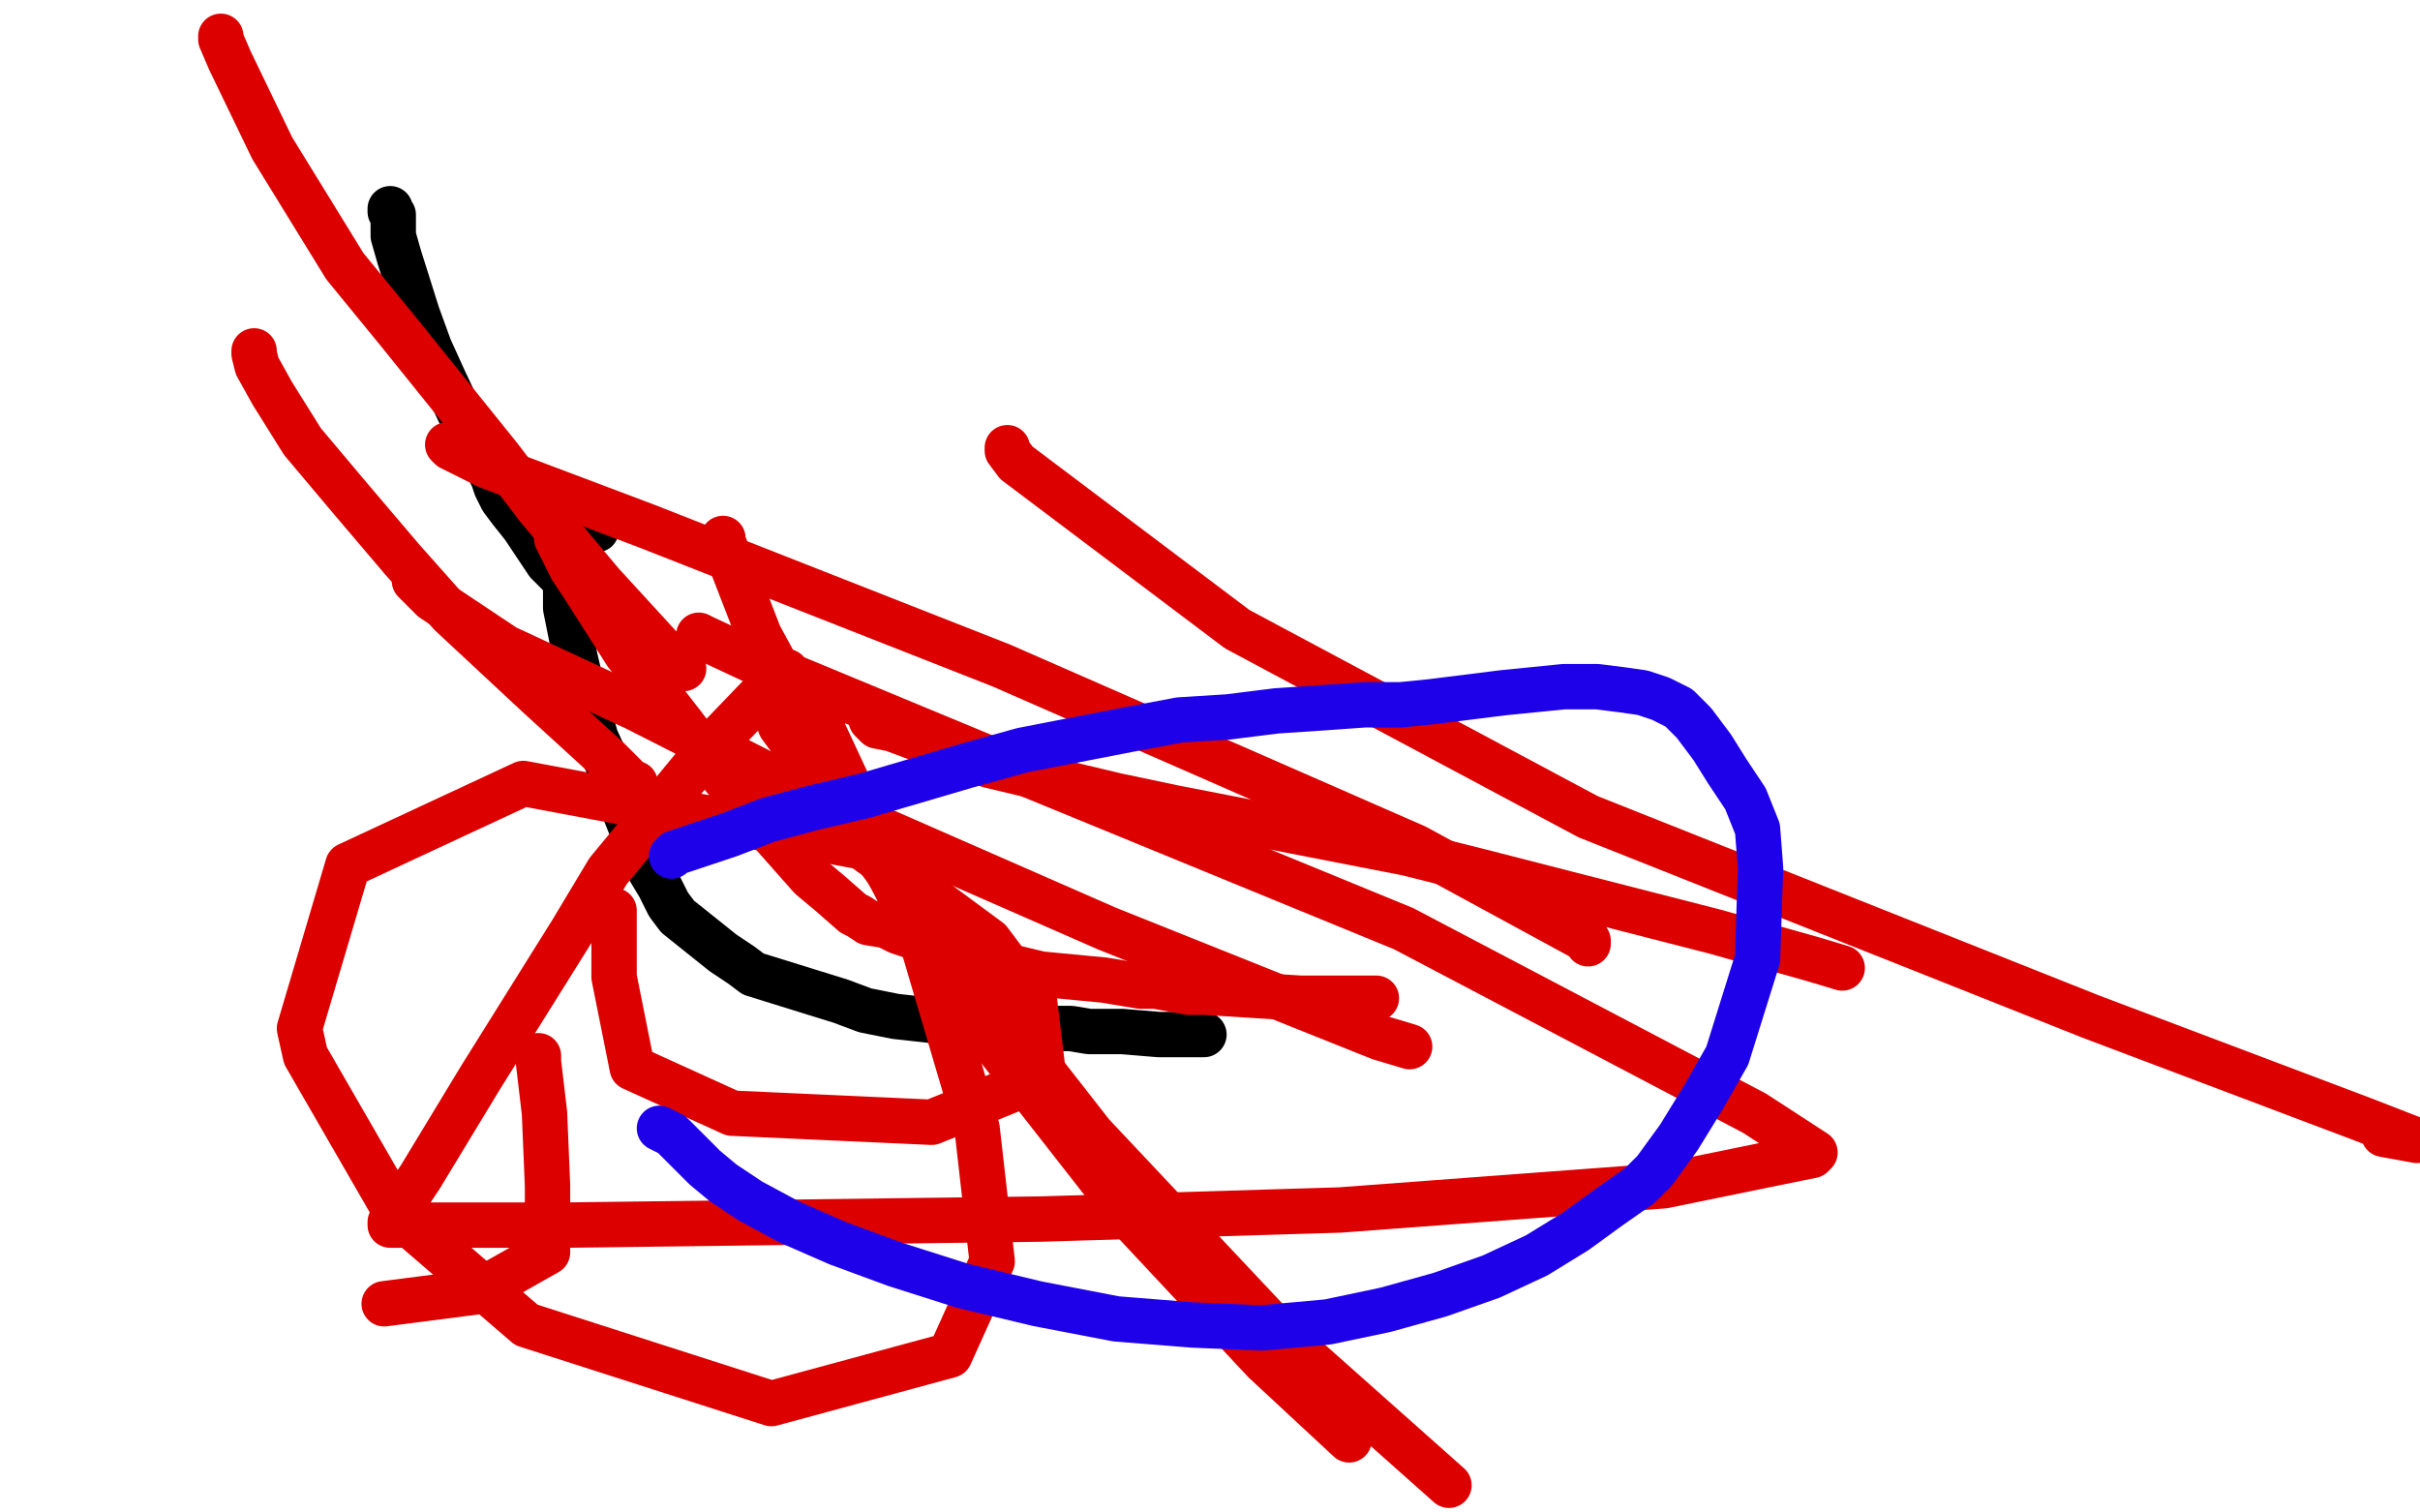
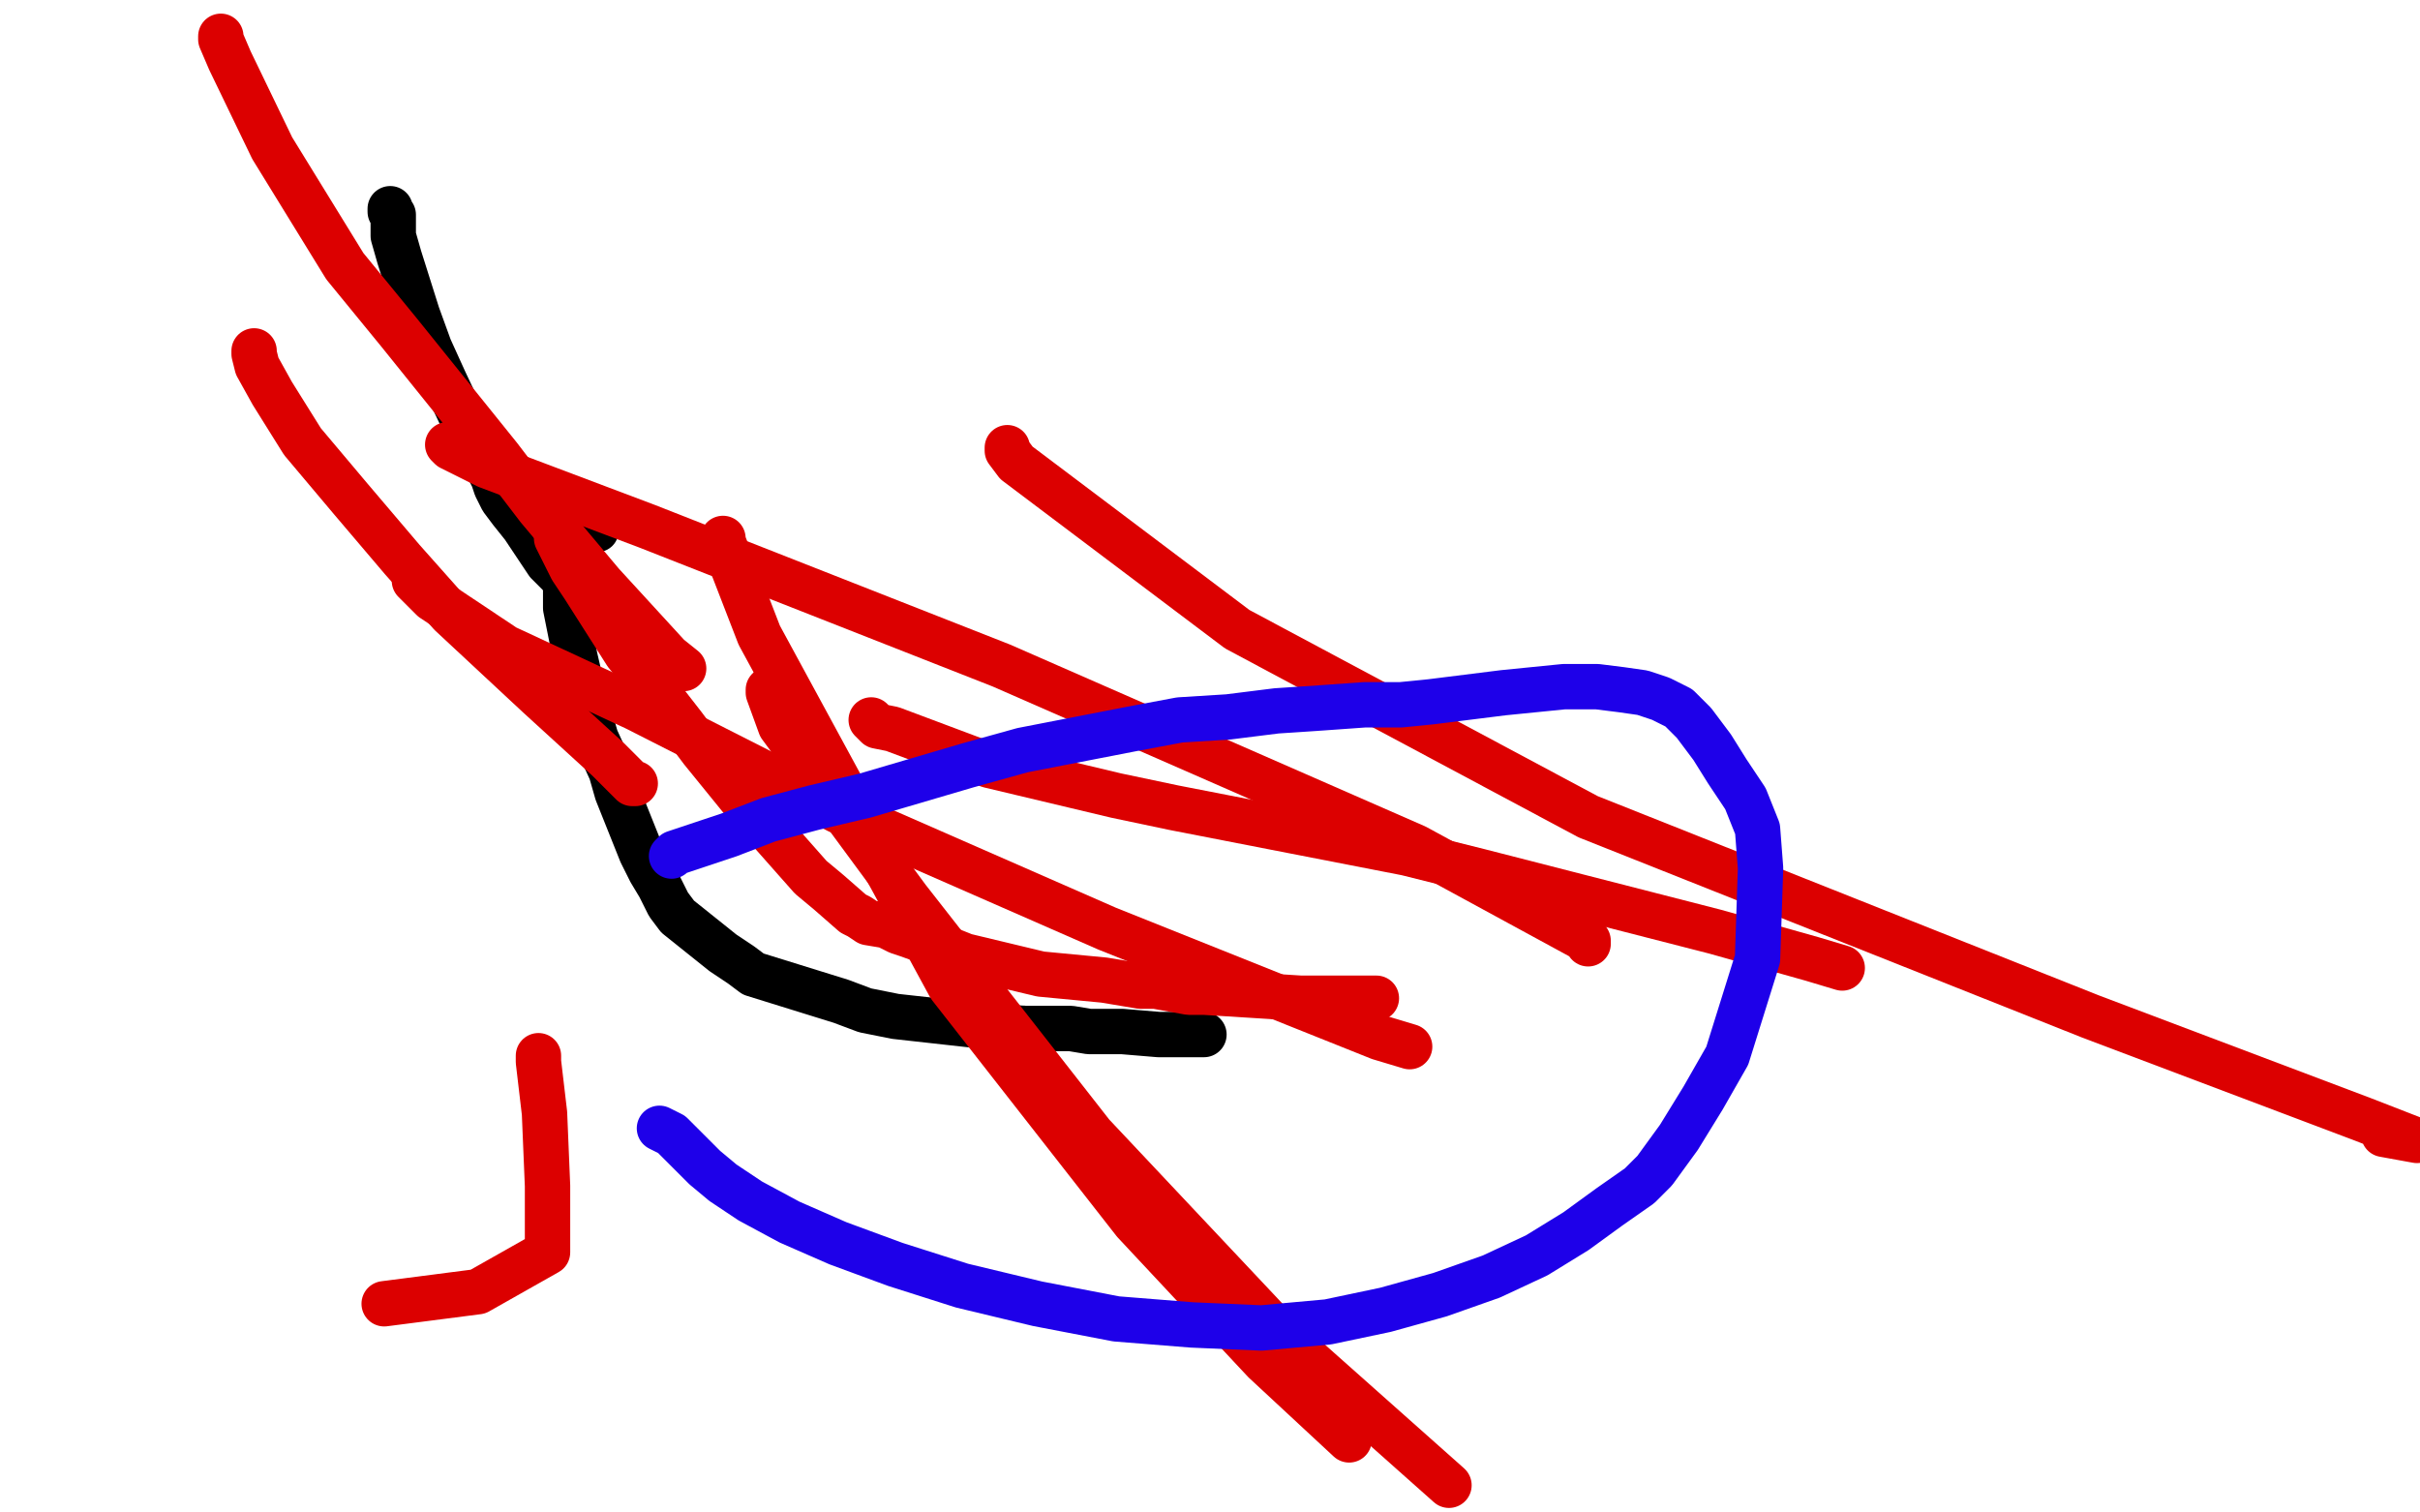
<svg xmlns="http://www.w3.org/2000/svg" width="800" height="500" version="1.1" style="stroke-antialiasing: false">
  <desc>This SVG has been created on https://colorillo.com/</desc>
  <rect x="0" y="0" width="800" height="500" style="fill: rgb(255,255,255); stroke-width:0" />
  <polyline points="129,69 129,69 129,69 129,69 129,69 129,69 129,69 129,69 129,69 129,70 129,70 130,71 130,71 130,72 130,72 130,74 130,74 130,78 130,78 132,85 132,85 138,104 138,104 142,115 142,115 147,126 147,126 155,143 155,143 158,148 158,148 161,154 161,154 162,154 162,155 162,156 163,158 164,161 166,165 169,169 173,174 177,180 181,186 186,191 189,195 194,201 197,202 198,203 198,203" style="fill: none; stroke: #000000; stroke-width: 15; stroke-linejoin: round; stroke-linecap: round; stroke-antialiasing: false; stroke-antialias: 0; opacity: 1.0" />
  <circle cx="197.5" cy="175.5" r="7" style="fill: #000000; stroke-antialiasing: false; stroke-antialias: 0; opacity: 1.0" />
  <polyline points="187,192 187,192 187,192 187,193 187,193 187,196 187,196 187,201 187,201 188,206 188,206 189,211 189,211 190,217 190,217 193,230 193,230 195,237 195,237 197,244 197,244 202,255 202,255 204,262 204,262 212,282 212,282 215,288 215,288 218,293 218,293 221,299 221,299 224,303 224,303 234,311 234,311 239,315 239,315 245,319 245,319 249,322 249,322 278,331 278,331 286,334 286,334 296,336 296,336 314,338 314,338 323,339 323,339 339,340 339,340 347,340 347,340 354,340 354,340 360,341 360,341 371,341 371,341 383,342 383,342 386,342 386,342 390,342 390,342 397,342 397,342 398,342 398,342 396,342" style="fill: none; stroke: #000000; stroke-width: 15; stroke-linejoin: round; stroke-linecap: round; stroke-antialiasing: false; stroke-antialias: 0; opacity: 1.0" />
  <polyline points="184,175 184,176 184,176 184,177 184,177 184,178 184,178 189,188 189,188 193,194 193,194 207,216 207,216 219,231 219,231 226,240 226,240 232,248 232,248 245,264 245,264 268,290 268,290 274,295 274,295 282,302 282,302 284,303 284,303 287,305 287,305 293,306 293,306 297,308 297,308 300,309 300,309 314,314 314,314 319,316 319,316 344,322 344,322 365,324 365,324 377,326 377,326 378,326 378,326 380,326 380,326 382,326 382,326 393,328 393,328 398,328 398,328 430,330 430,330 447,330 447,330 455,330 455,330" style="fill: none; stroke: #dc0000; stroke-width: 15; stroke-linejoin: round; stroke-linecap: round; stroke-antialiasing: false; stroke-antialias: 0; opacity: 1.0" />
  <polyline points="288,238 290,240 290,240 295,241 295,241 327,253 327,253 369,263 369,263 388,267 388,267 465,282 465,282 489,288 489,288 567,308 567,308 599,317 599,317 609,320 609,320" style="fill: none; stroke: #dc0000; stroke-width: 15; stroke-linejoin: round; stroke-linecap: round; stroke-antialiasing: false; stroke-antialias: 0; opacity: 1.0" />
  <polyline points="137,191 137,192 137,192 143,198 143,198 167,214 167,214 210,234 210,234 277,268 277,268 366,307 366,307 436,335 436,335 456,343 456,343 466,346 466,346" style="fill: none; stroke: #dc0000; stroke-width: 15; stroke-linejoin: round; stroke-linecap: round; stroke-antialiasing: false; stroke-antialias: 0; opacity: 1.0" />
  <polyline points="84,116 84,117 84,117 85,121 85,121 90,130 90,130 100,146 100,146 116,165 116,165 133,185 133,185 149,203 149,203 178,230 178,230 201,251 201,251 209,259 209,259 210,259 210,259" style="fill: none; stroke: #dc0000; stroke-width: 15; stroke-linejoin: round; stroke-linecap: round; stroke-antialiasing: false; stroke-antialias: 0; opacity: 1.0" />
  <polyline points="73,12 73,13 73,13 76,20 76,20 90,49 90,49 114,88 114,88 132,110 132,110 165,151 165,151 178,168 178,168 199,193 199,193 221,217 221,217 226,221 226,221" style="fill: none; stroke: #dc0000; stroke-width: 15; stroke-linejoin: round; stroke-linecap: round; stroke-antialiasing: false; stroke-antialias: 0; opacity: 1.0" />
  <polyline points="333,148 333,149 333,149 336,153 336,153 409,208 409,208 525,270 525,270 691,336 691,336 781,370 781,370 799,377 788,375" style="fill: none; stroke: #dc0000; stroke-width: 15; stroke-linejoin: round; stroke-linecap: round; stroke-antialiasing: false; stroke-antialias: 0; opacity: 1.0" />
-   <polyline points="231,210 233,211 233,211 248,218 248,218 330,252 330,252 464,307 464,307 580,368 580,368 600,381 600,381 599,382 594,383 550,392 443,400 344,403 187,405 142,405 129,405 129,404 139,389 159,356 189,308 201,288 234,248 258,223 260,222 266,228 270,237 305,312 323,373 328,417 314,448 255,464 174,438 131,401 101,349 99,340 115,286 173,259 285,280 327,311 342,331 345,356 308,371 242,368 209,353 203,323 203,312 203,301" style="fill: none; stroke: #dc0000; stroke-width: 15; stroke-linejoin: round; stroke-linecap: round; stroke-antialiasing: false; stroke-antialias: 0; opacity: 1.0" />
  <polyline points="239,178 239,179 239,179 251,210 251,210 314,326 314,326 375,404 375,404 418,450 418,450 446,476 446,476" style="fill: none; stroke: #dc0000; stroke-width: 15; stroke-linejoin: round; stroke-linecap: round; stroke-antialiasing: false; stroke-antialias: 0; opacity: 1.0" />
  <polyline points="254,228 254,229 254,229 258,240 258,240 300,297 300,297 361,375 361,375 425,443 425,443 479,491 479,491" style="fill: none; stroke: #dc0000; stroke-width: 15; stroke-linejoin: round; stroke-linecap: round; stroke-antialiasing: false; stroke-antialias: 0; opacity: 1.0" />
  <polyline points="178,349 178,351 178,351 180,368 180,368 181,392 181,392 181,414 181,414 158,427 158,427 127,431 127,431" style="fill: none; stroke: #dc0000; stroke-width: 15; stroke-linejoin: round; stroke-linecap: round; stroke-antialiasing: false; stroke-antialias: 0; opacity: 1.0" />
  <polyline points="148,147 149,148 149,148 161,154 161,154 214,174 214,174 331,220 331,220 468,280 468,280 525,311 525,311 525,312 525,312" style="fill: none; stroke: #dc0000; stroke-width: 15; stroke-linejoin: round; stroke-linecap: round; stroke-antialiasing: false; stroke-antialias: 0; opacity: 1.0" />
  <polyline points="222,283 223,282 223,282 229,280 229,280 241,276 241,276 254,271 254,271 269,267 269,267 286,263 286,263 303,258 303,258 320,253 320,253 338,248 374,241 390,238 406,237 422,235 437,234 451,233 463,233 473,232 481,231 489,230 497,229 507,228 517,227 528,227 536,228 543,229 549,231 555,234 560,239 566,247 571,255 577,264 581,274 582,287 581,317 576,333 571,349 563,363 555,376 547,387 542,392 532,399 521,407 508,415 493,422 476,428 458,433 439,437 417,439 394,438 369,436 343,431 318,425 296,418 277,411 261,404 248,397 239,391 233,386 228,381 225,378 222,375 218,373" style="fill: none; stroke: #1e00e9; stroke-width: 15; stroke-linejoin: round; stroke-linecap: round; stroke-antialiasing: false; stroke-antialias: 0; opacity: 1.0" />
</svg>